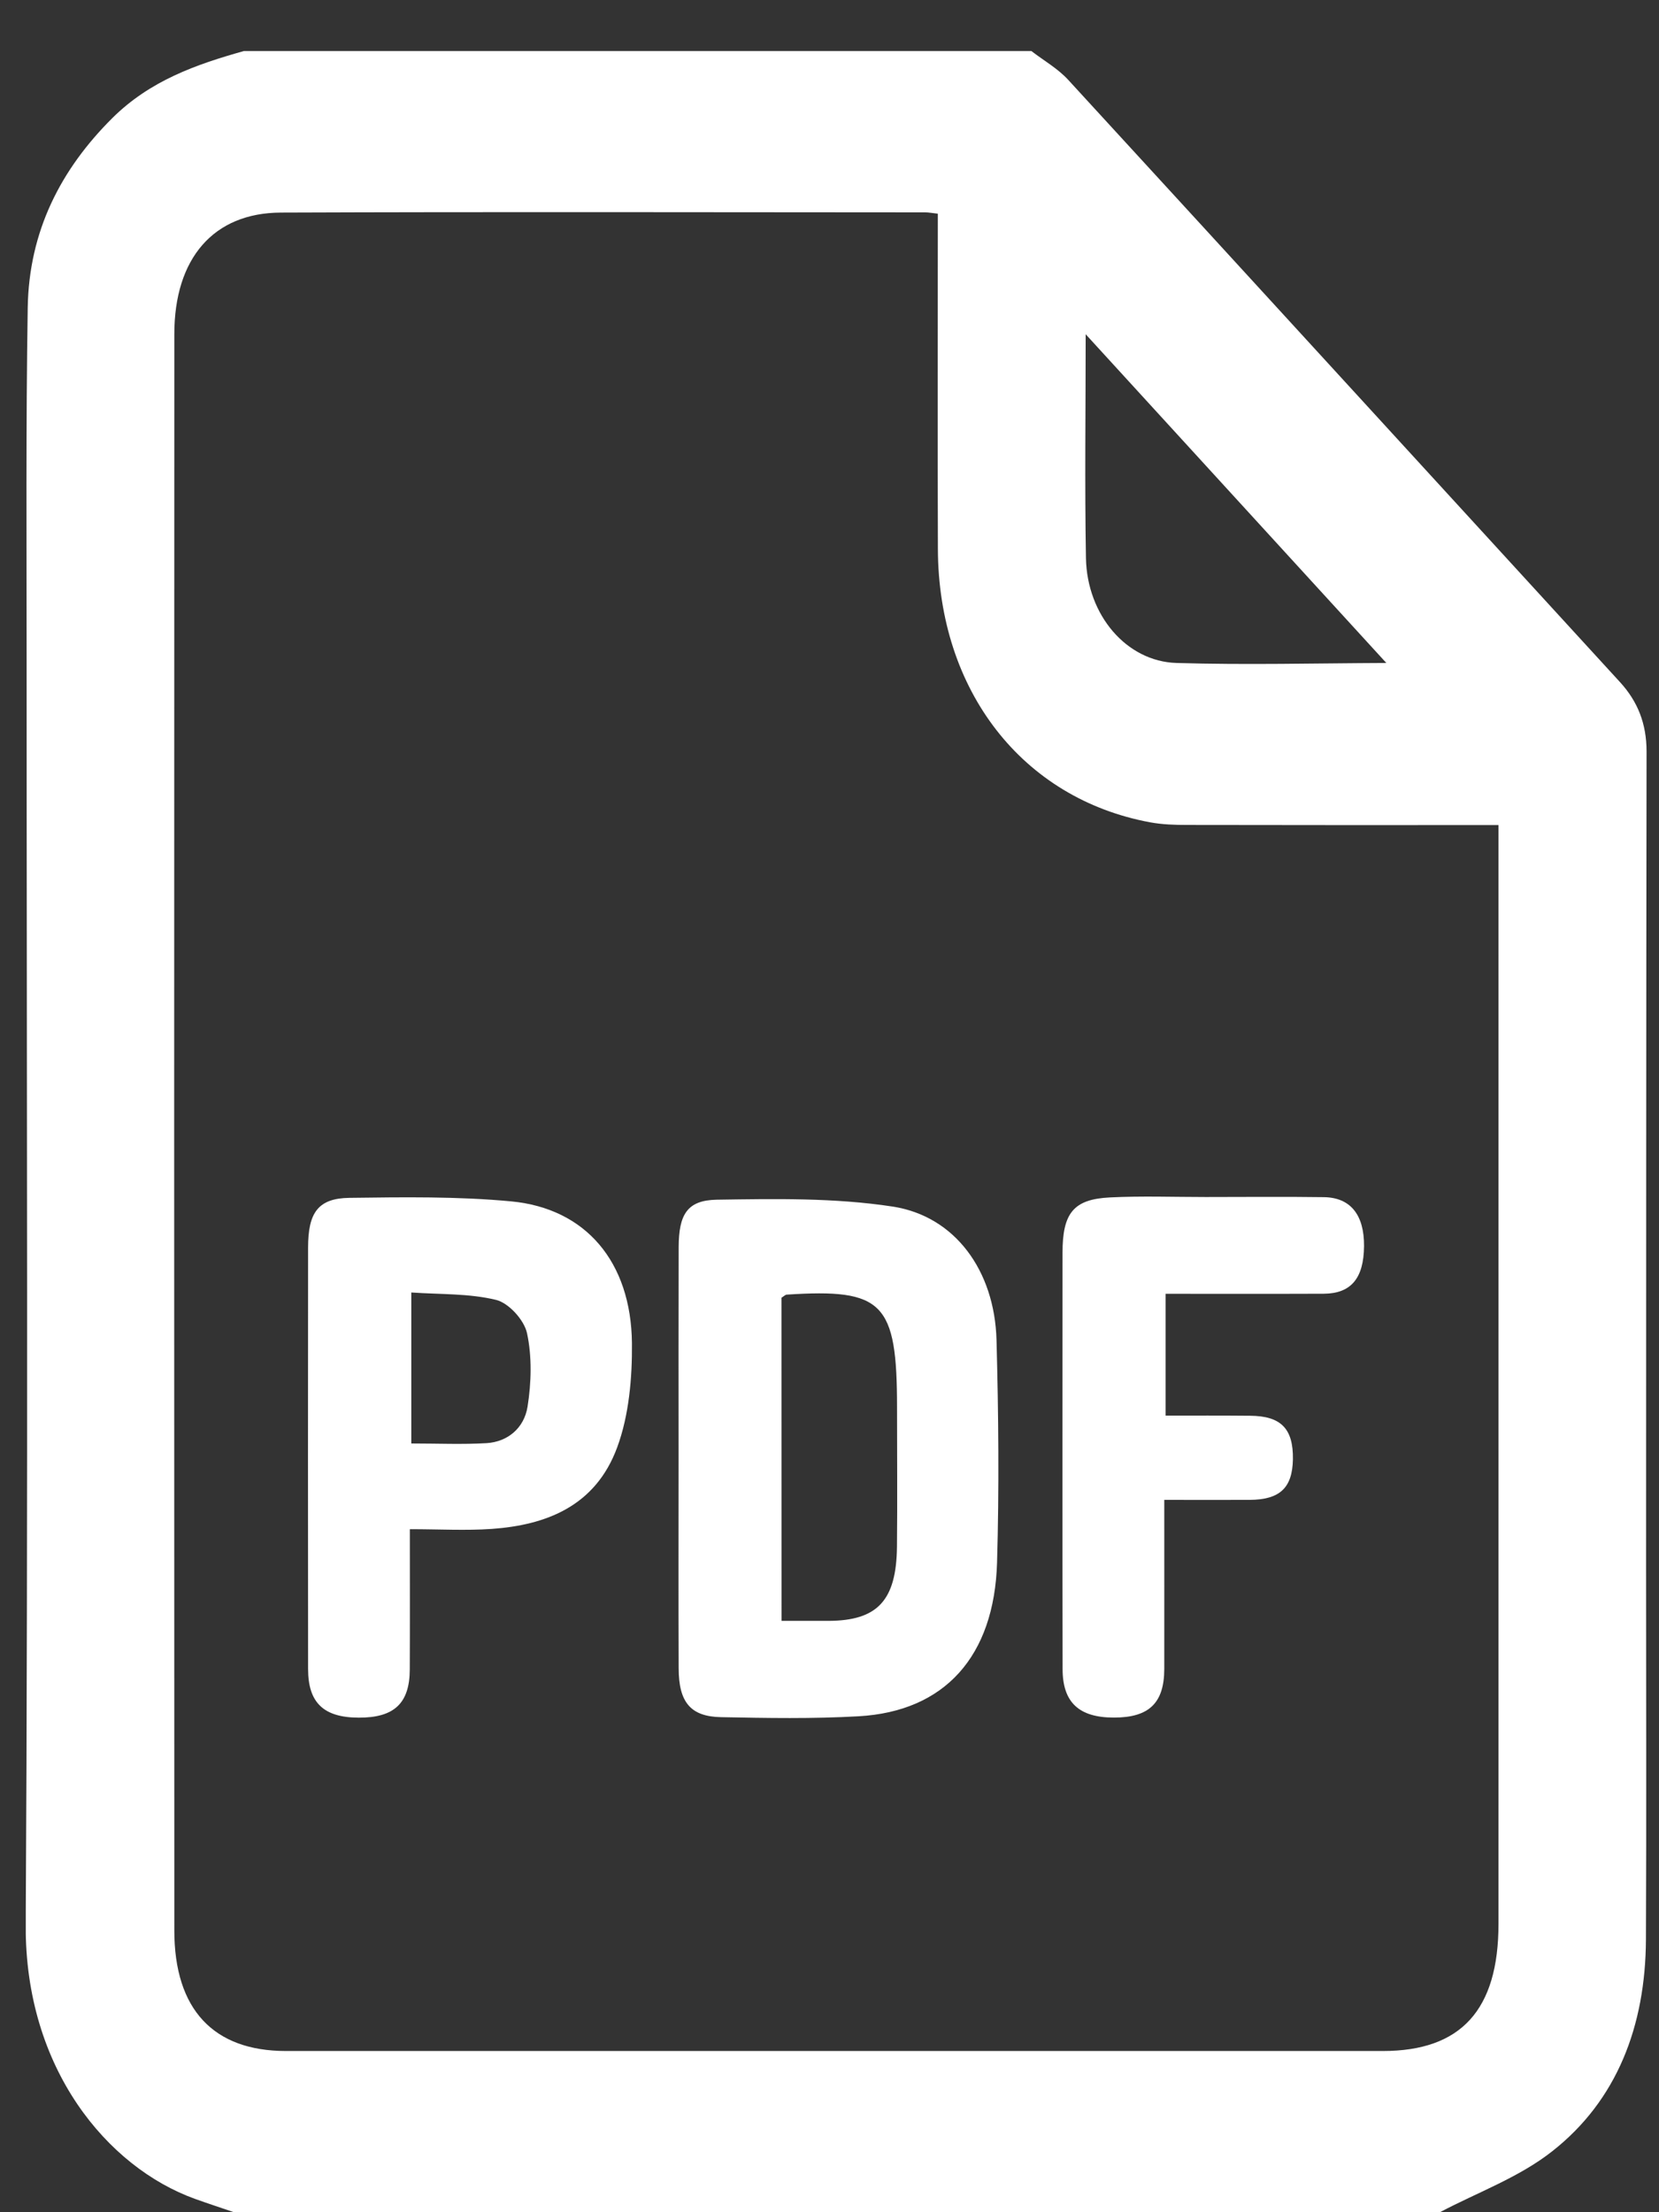
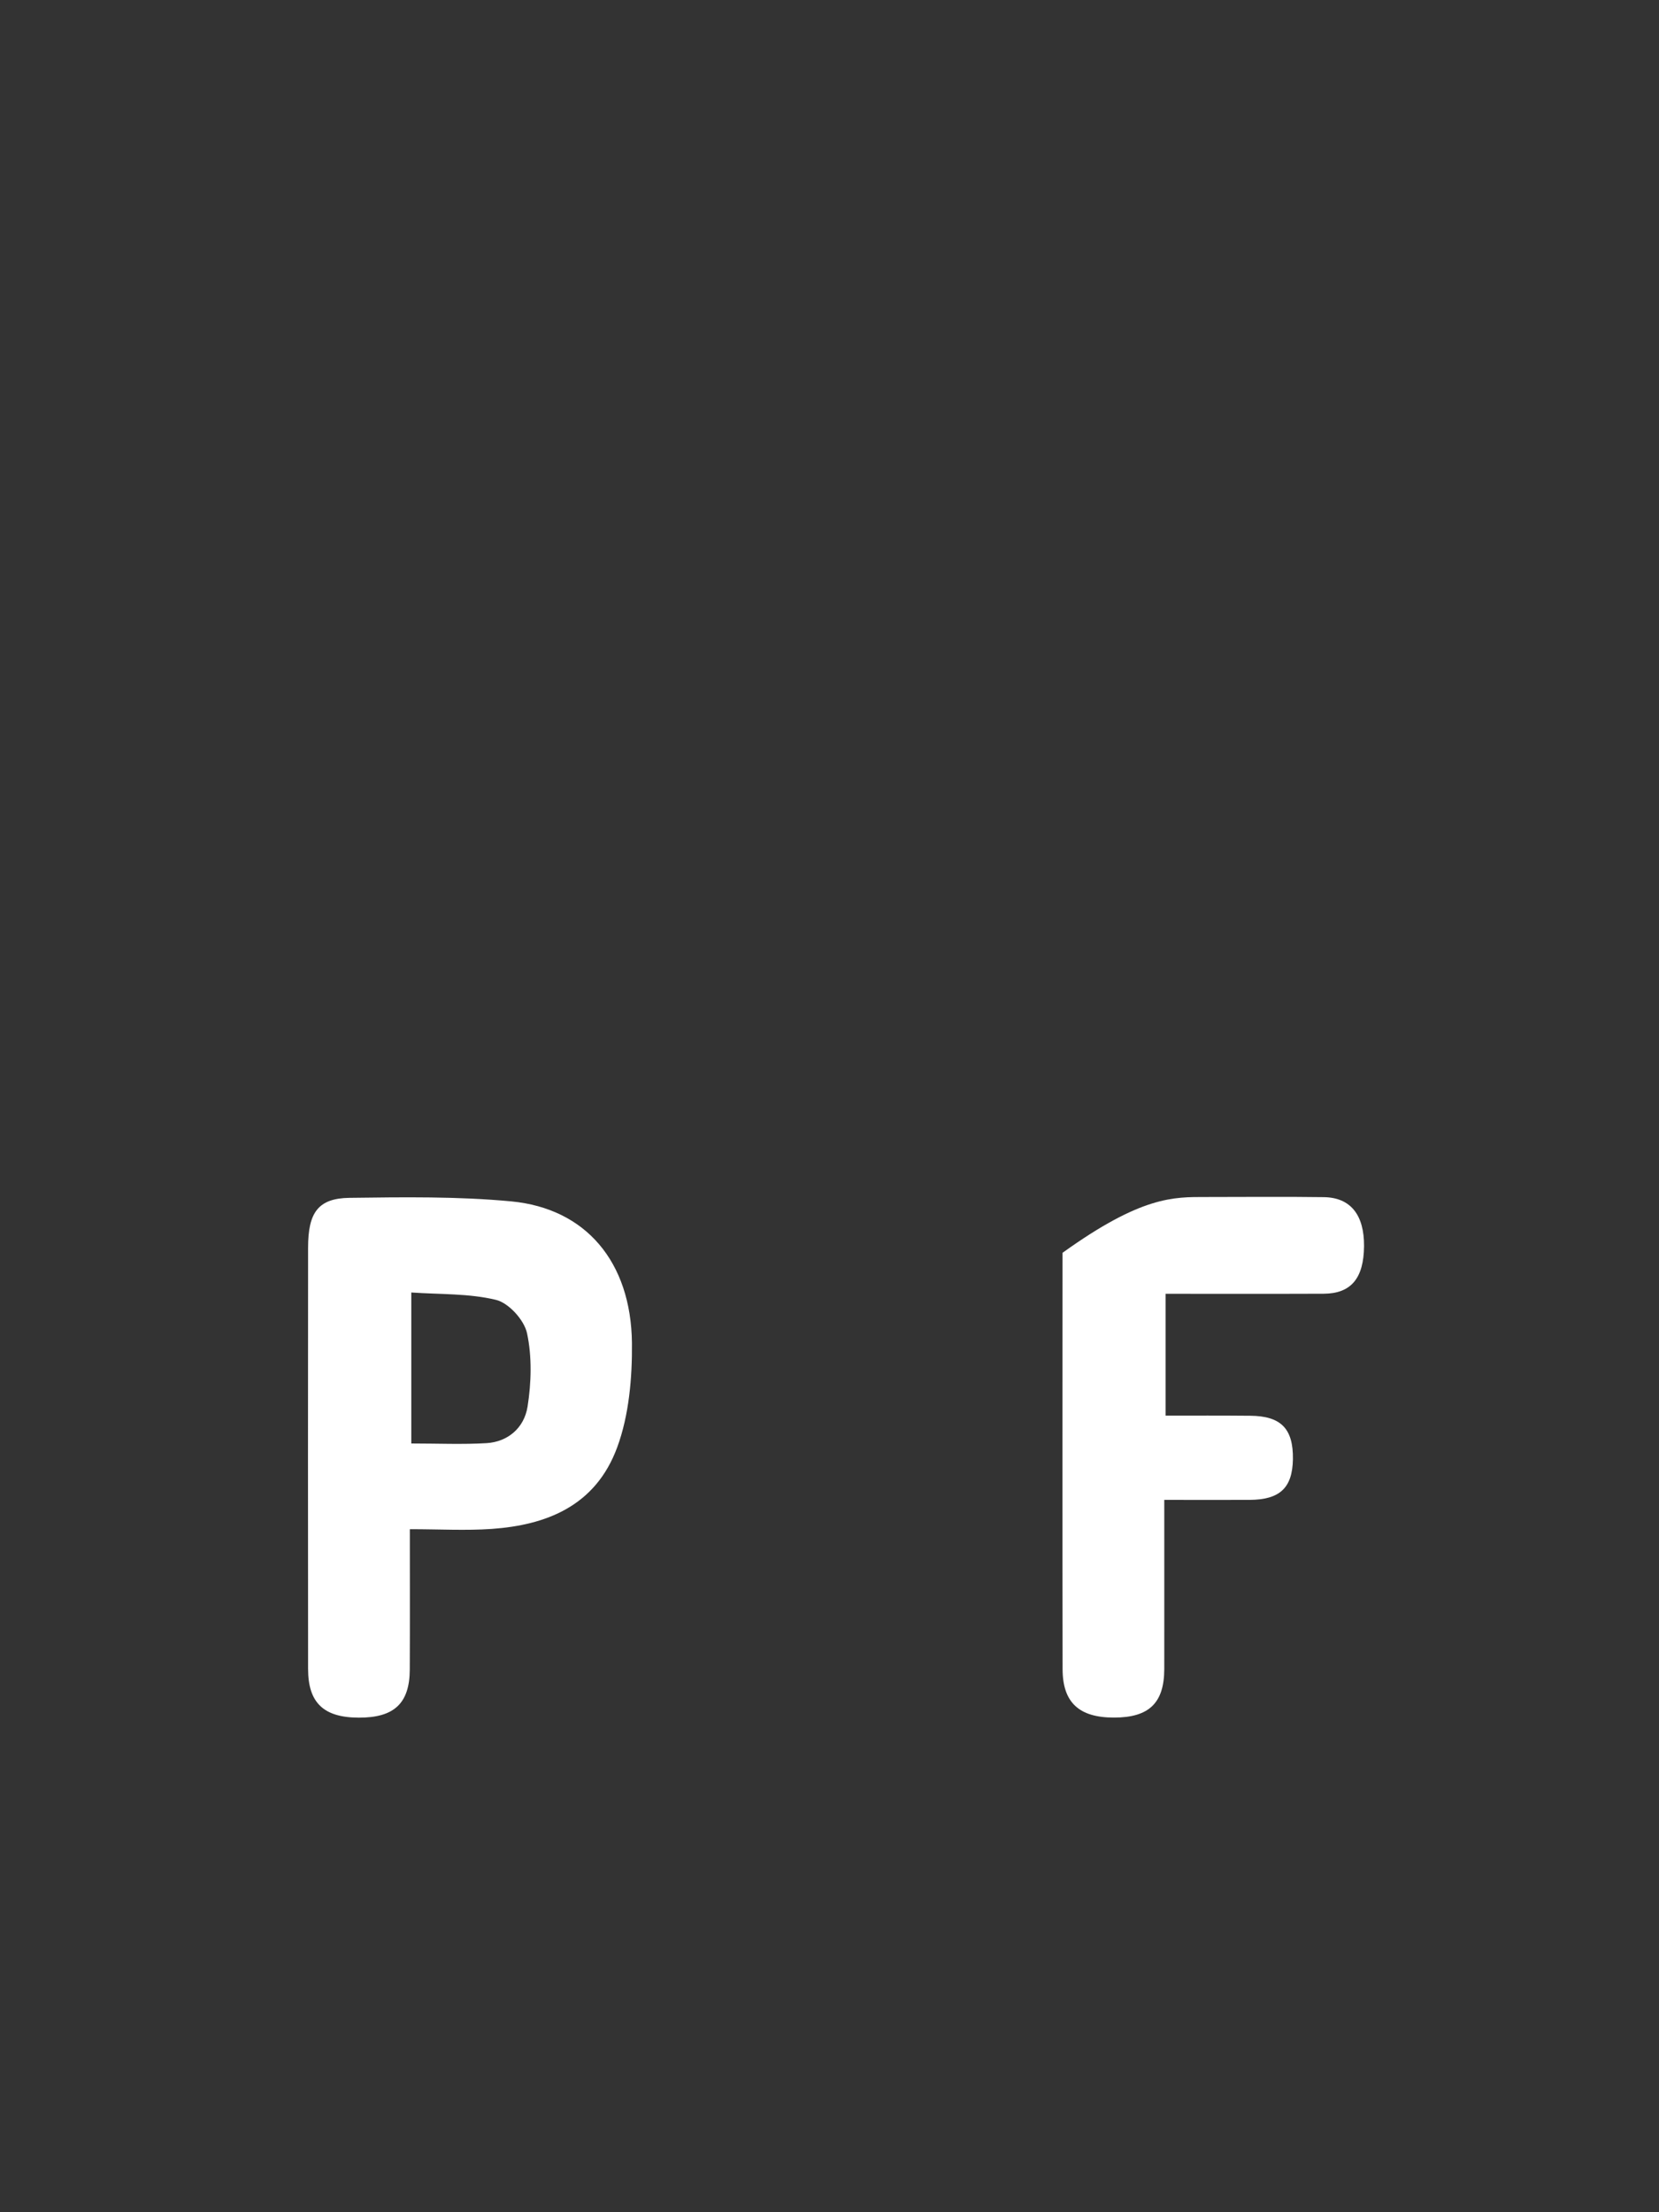
<svg xmlns="http://www.w3.org/2000/svg" width="24" height="32" viewBox="0 0 24 32" fill="none">
  <rect x="0" y="0" width="24" height="32" fill="#333333" stroke="none" />
  <g clip-path="url(#clip0)">
-     <path d="M20.829 32.001C15.015 32.001 9.201 32.001 3.387 32.001C3.197 31.936 3.007 31.874 2.818 31.806C1.555 31.349 0.36 29.925 0.372 27.844C0.408 21.744 0.385 15.642 0.385 9.541C0.385 7.845 0.374 6.147 0.401 4.451C0.419 3.343 0.879 2.45 1.626 1.707C2.174 1.164 2.839 0.932 3.529 0.738C7.326 0.738 11.123 0.738 14.92 0.738C15.099 0.876 15.302 0.99 15.455 1.157C18.119 4.057 20.775 6.964 23.436 9.867C23.693 10.148 23.82 10.469 23.82 10.87C23.814 14.797 23.814 18.724 23.813 22.651C23.813 24.452 23.819 26.254 23.811 28.055C23.805 29.307 23.392 30.382 22.457 31.117C21.971 31.5 21.375 31.712 20.829 32.001ZM13.567 3.091C13.479 3.081 13.433 3.072 13.388 3.072C10.28 3.071 7.171 3.063 4.064 3.075C3.089 3.078 2.522 3.737 2.522 4.832C2.519 12.531 2.519 20.228 2.522 27.926C2.522 29.066 3.088 29.667 4.133 29.668C9.424 29.668 14.715 29.668 20.006 29.668C21.136 29.668 21.678 29.074 21.678 27.829C21.679 22.684 21.678 17.54 21.678 12.395C21.678 12.256 21.678 12.117 21.678 11.935C21.517 11.935 21.39 11.935 21.263 11.935C19.899 11.935 18.535 11.936 17.17 11.933C16.993 11.933 16.813 11.927 16.639 11.895C14.79 11.553 13.575 9.99 13.568 7.941C13.562 6.338 13.567 4.732 13.567 3.091ZM15.706 4.835C15.706 5.924 15.691 7 15.71 8.075C15.726 8.896 16.295 9.568 17.02 9.59C18.027 9.62 19.035 9.594 20.044 9.59C20.055 9.59 20.066 9.553 20.049 9.583C18.601 8 17.163 6.428 15.706 4.835Z" fill="white" />
-     <path d="M9.817 21.068C9.817 20.058 9.815 19.049 9.818 18.039C9.82 17.57 9.939 17.362 10.367 17.354C11.215 17.341 12.075 17.325 12.912 17.453C13.817 17.591 14.388 18.382 14.416 19.381C14.445 20.455 14.455 21.53 14.424 22.602C14.384 23.964 13.663 24.756 12.422 24.826C11.76 24.864 11.095 24.852 10.432 24.839C9.989 24.831 9.819 24.622 9.818 24.133C9.814 23.112 9.817 22.09 9.817 21.068ZM11.306 23.446C11.556 23.446 11.768 23.446 11.98 23.446C12.693 23.445 12.968 23.153 12.976 22.373C12.983 21.7 12.977 21.027 12.977 20.355C12.977 18.841 12.777 18.636 11.381 18.727C11.36 18.728 11.341 18.75 11.305 18.772C11.306 20.308 11.306 21.855 11.306 23.446Z" fill="white" />
    <path d="M5.929 22.12C5.929 22.834 5.931 23.492 5.928 24.15C5.926 24.64 5.701 24.848 5.189 24.846C4.682 24.844 4.457 24.631 4.457 24.142C4.455 22.11 4.455 20.077 4.457 18.045C4.457 17.539 4.603 17.334 5.054 17.327C5.835 17.317 6.62 17.305 7.396 17.378C8.473 17.48 9.129 18.252 9.142 19.427C9.147 19.931 9.099 20.474 8.929 20.935C8.615 21.789 7.899 22.06 7.114 22.116C6.738 22.142 6.36 22.12 5.929 22.12ZM5.95 20.88C6.336 20.88 6.69 20.896 7.041 20.875C7.342 20.856 7.582 20.66 7.632 20.347C7.687 20.001 7.697 19.621 7.624 19.284C7.581 19.089 7.355 18.846 7.176 18.803C6.784 18.708 6.368 18.725 5.95 18.696C5.95 19.462 5.95 20.147 5.95 20.88Z" fill="white" />
-     <path d="M16.862 18.715C16.862 19.308 16.862 19.86 16.862 20.477C17.267 20.477 17.676 20.475 18.085 20.479C18.532 20.482 18.711 20.666 18.704 21.11C18.696 21.523 18.515 21.694 18.075 21.696C17.676 21.698 17.277 21.696 16.843 21.696C16.843 22.542 16.844 23.343 16.843 24.142C16.842 24.634 16.623 24.845 16.115 24.845C15.611 24.845 15.373 24.628 15.372 24.144C15.368 22.137 15.37 20.129 15.371 18.122C15.371 17.547 15.53 17.347 16.056 17.321C16.518 17.298 16.981 17.315 17.443 17.315C18.013 17.315 18.581 17.309 19.151 17.317C19.538 17.322 19.736 17.574 19.733 18.025C19.729 18.491 19.545 18.712 19.149 18.714C18.392 18.717 17.637 18.715 16.862 18.715Z" fill="white" />
+     <path d="M16.862 18.715C16.862 19.308 16.862 19.86 16.862 20.477C17.267 20.477 17.676 20.475 18.085 20.479C18.532 20.482 18.711 20.666 18.704 21.11C18.696 21.523 18.515 21.694 18.075 21.696C17.676 21.698 17.277 21.696 16.843 21.696C16.843 22.542 16.844 23.343 16.843 24.142C16.842 24.634 16.623 24.845 16.115 24.845C15.611 24.845 15.373 24.628 15.372 24.144C15.368 22.137 15.37 20.129 15.371 18.122C16.518 17.298 16.981 17.315 17.443 17.315C18.013 17.315 18.581 17.309 19.151 17.317C19.538 17.322 19.736 17.574 19.733 18.025C19.729 18.491 19.545 18.712 19.149 18.714C18.392 18.717 17.637 18.715 16.862 18.715Z" fill="white" />
  </g>
  <defs>
    <clipPath id="clip0">
      <rect width="23.447" height="31.263" fill="white" transform="translate(0.373 0.738)" />
    </clipPath>
  </defs>
</svg>